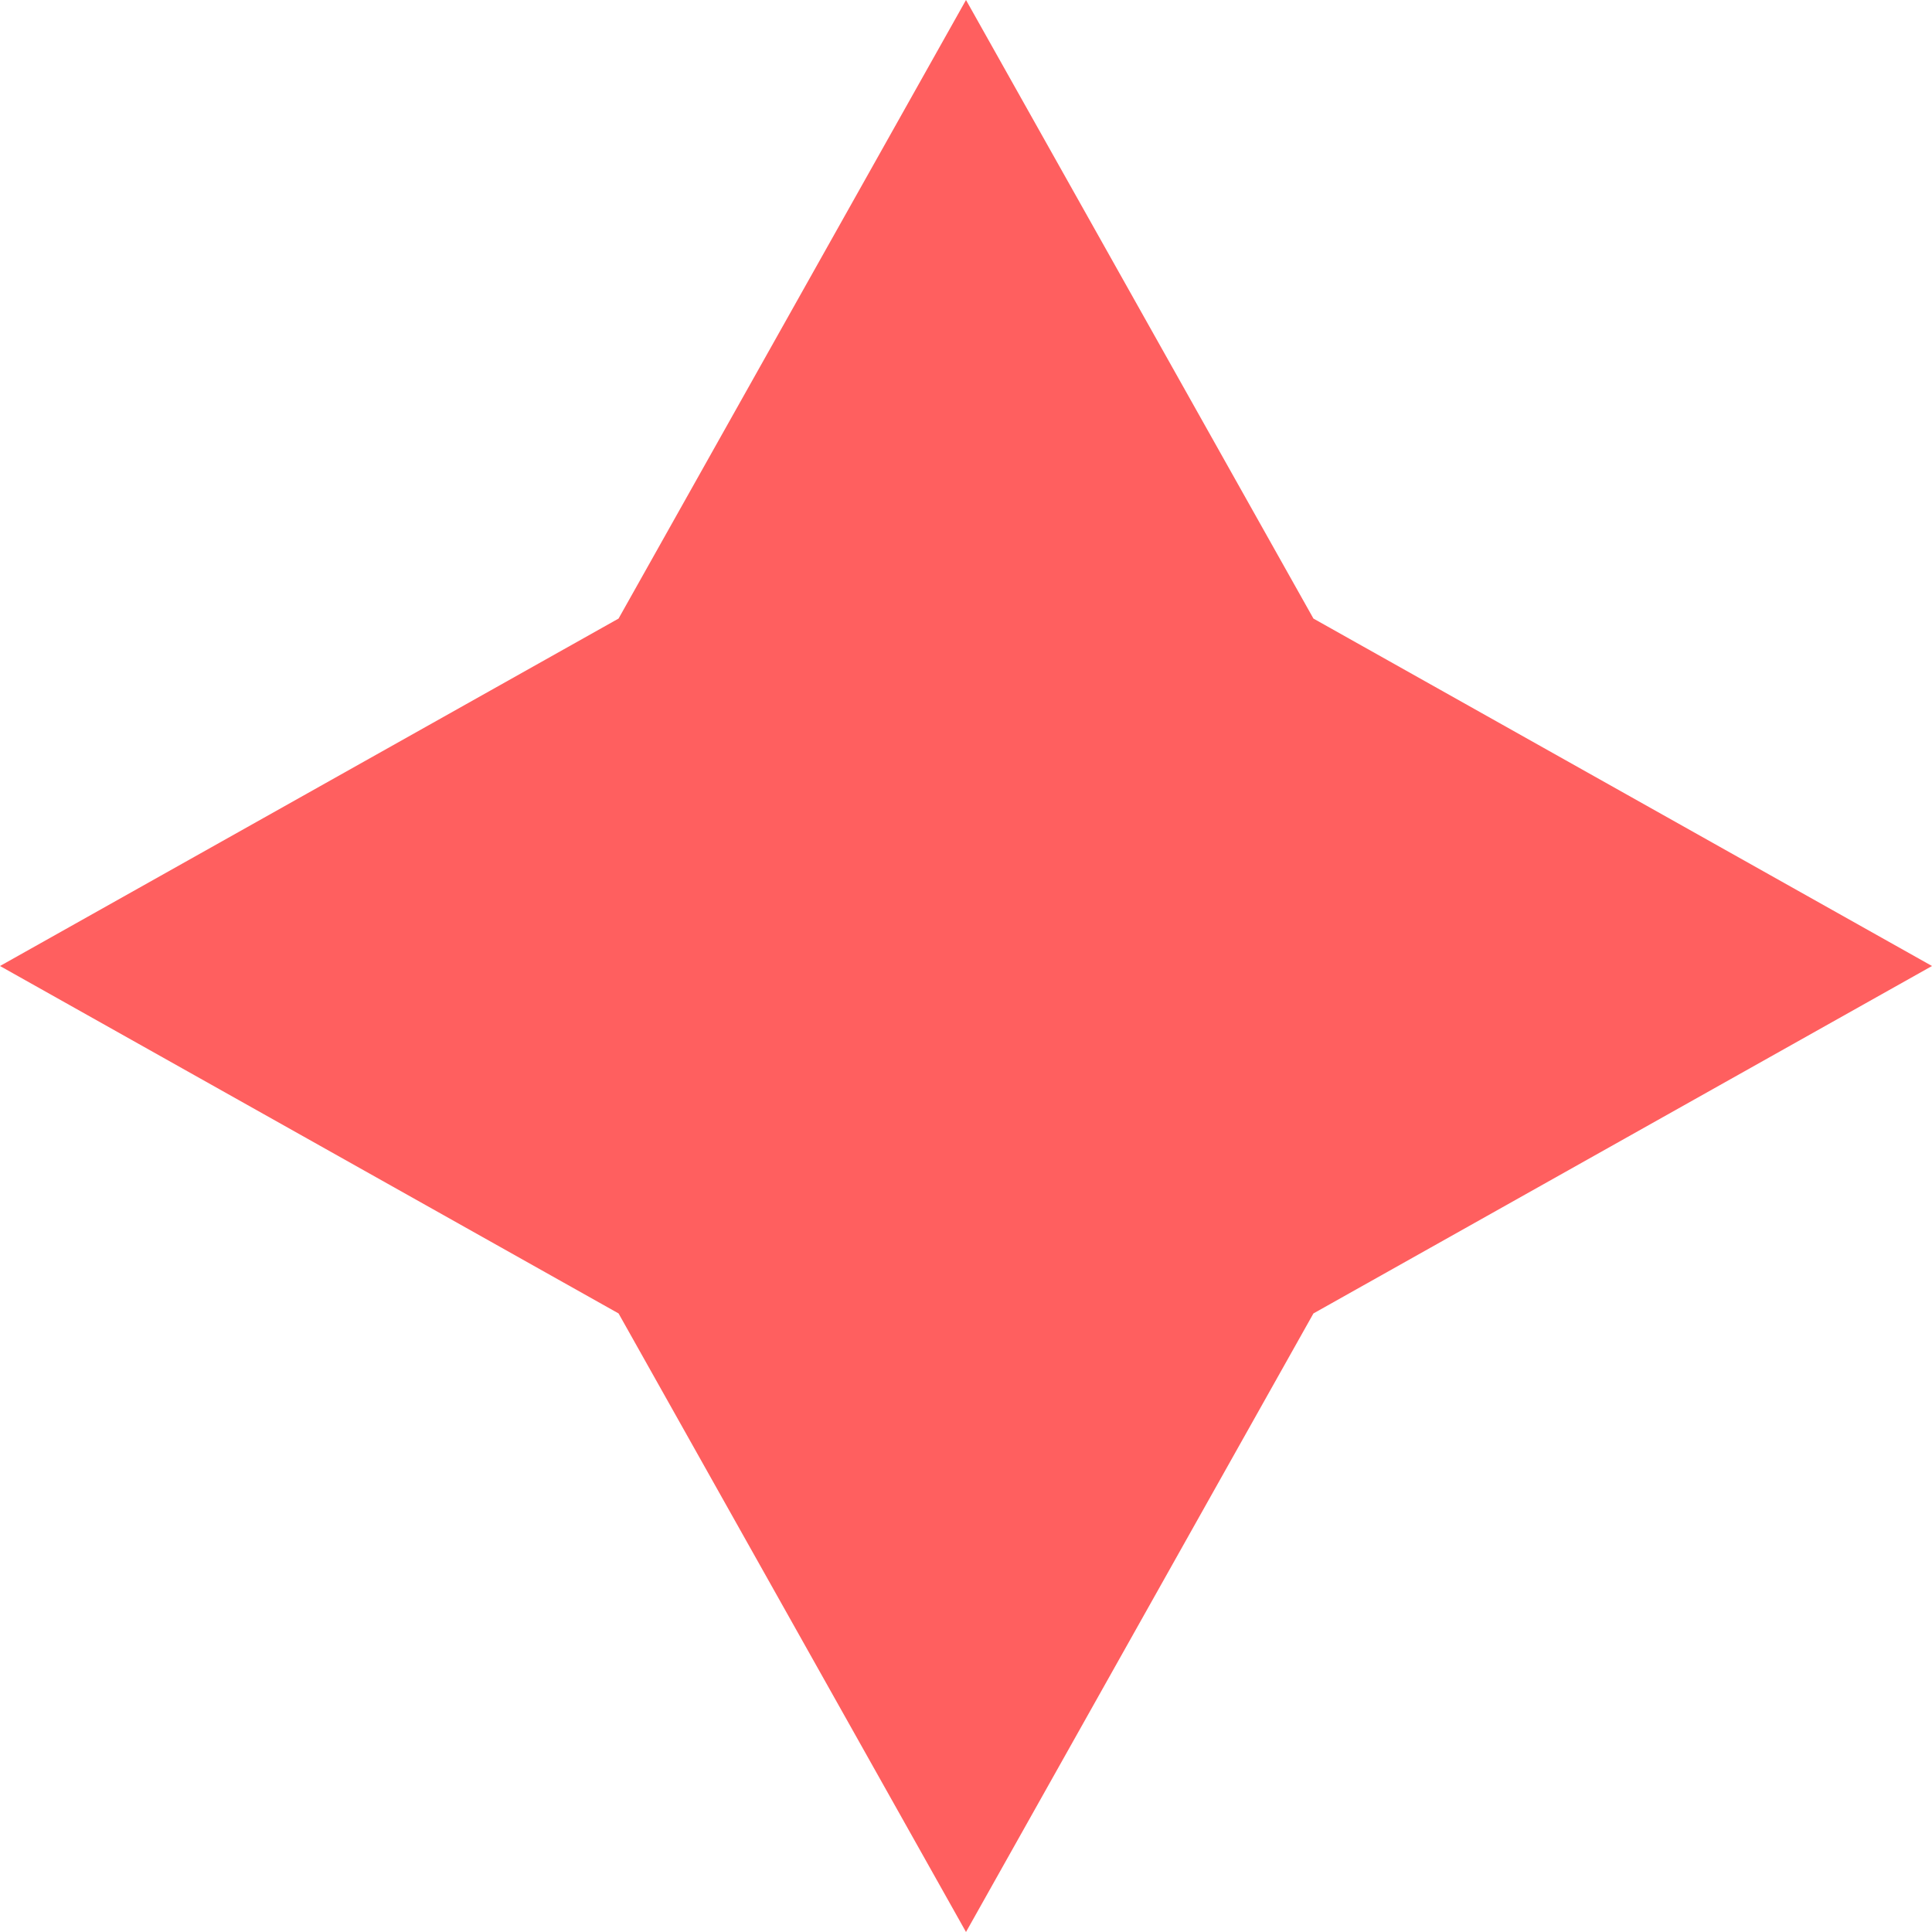
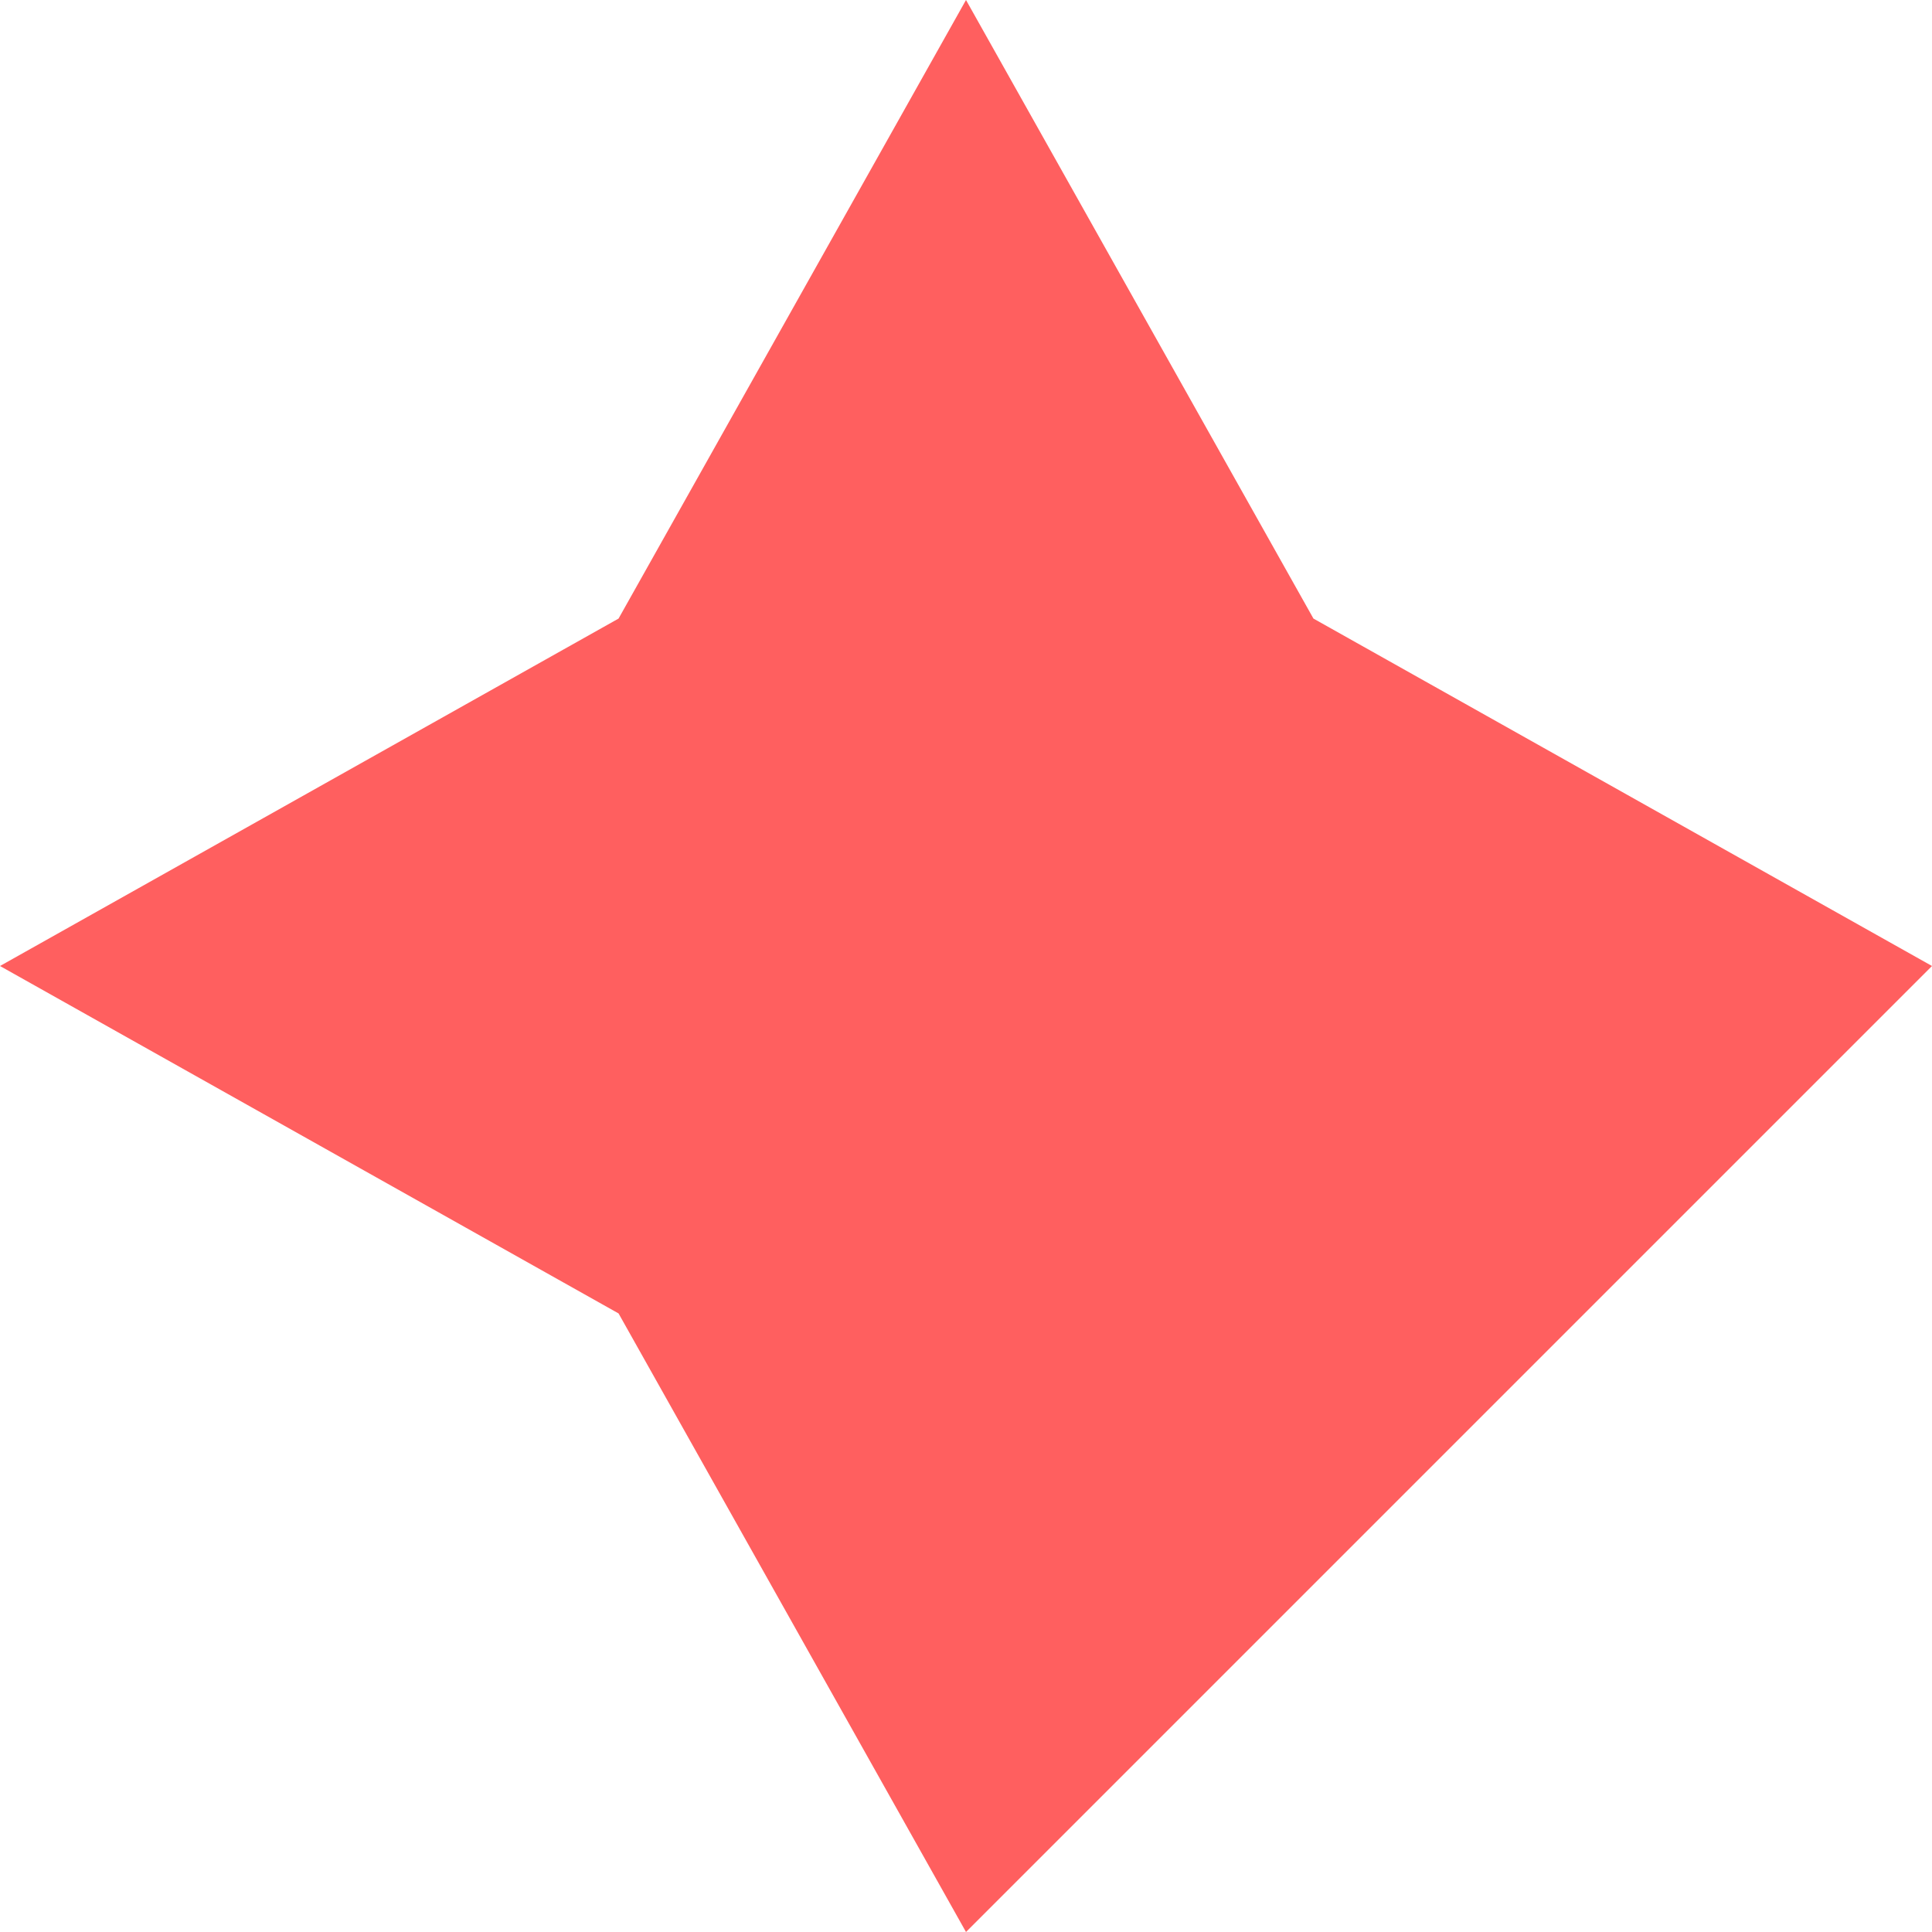
<svg xmlns="http://www.w3.org/2000/svg" width="24" height="24" viewBox="0 0 24 24" fill="none">
-   <path d="M7.684 7.684L0 12L7.684 16.316L12 24L16.316 16.316L24 12L16.316 7.684L12 0L7.684 7.684Z" fill="#FF5F5F" />
+   <path d="M7.684 7.684L0 12L7.684 16.316L12 24L24 12L16.316 7.684L12 0L7.684 7.684Z" fill="#FF5F5F" />
</svg>